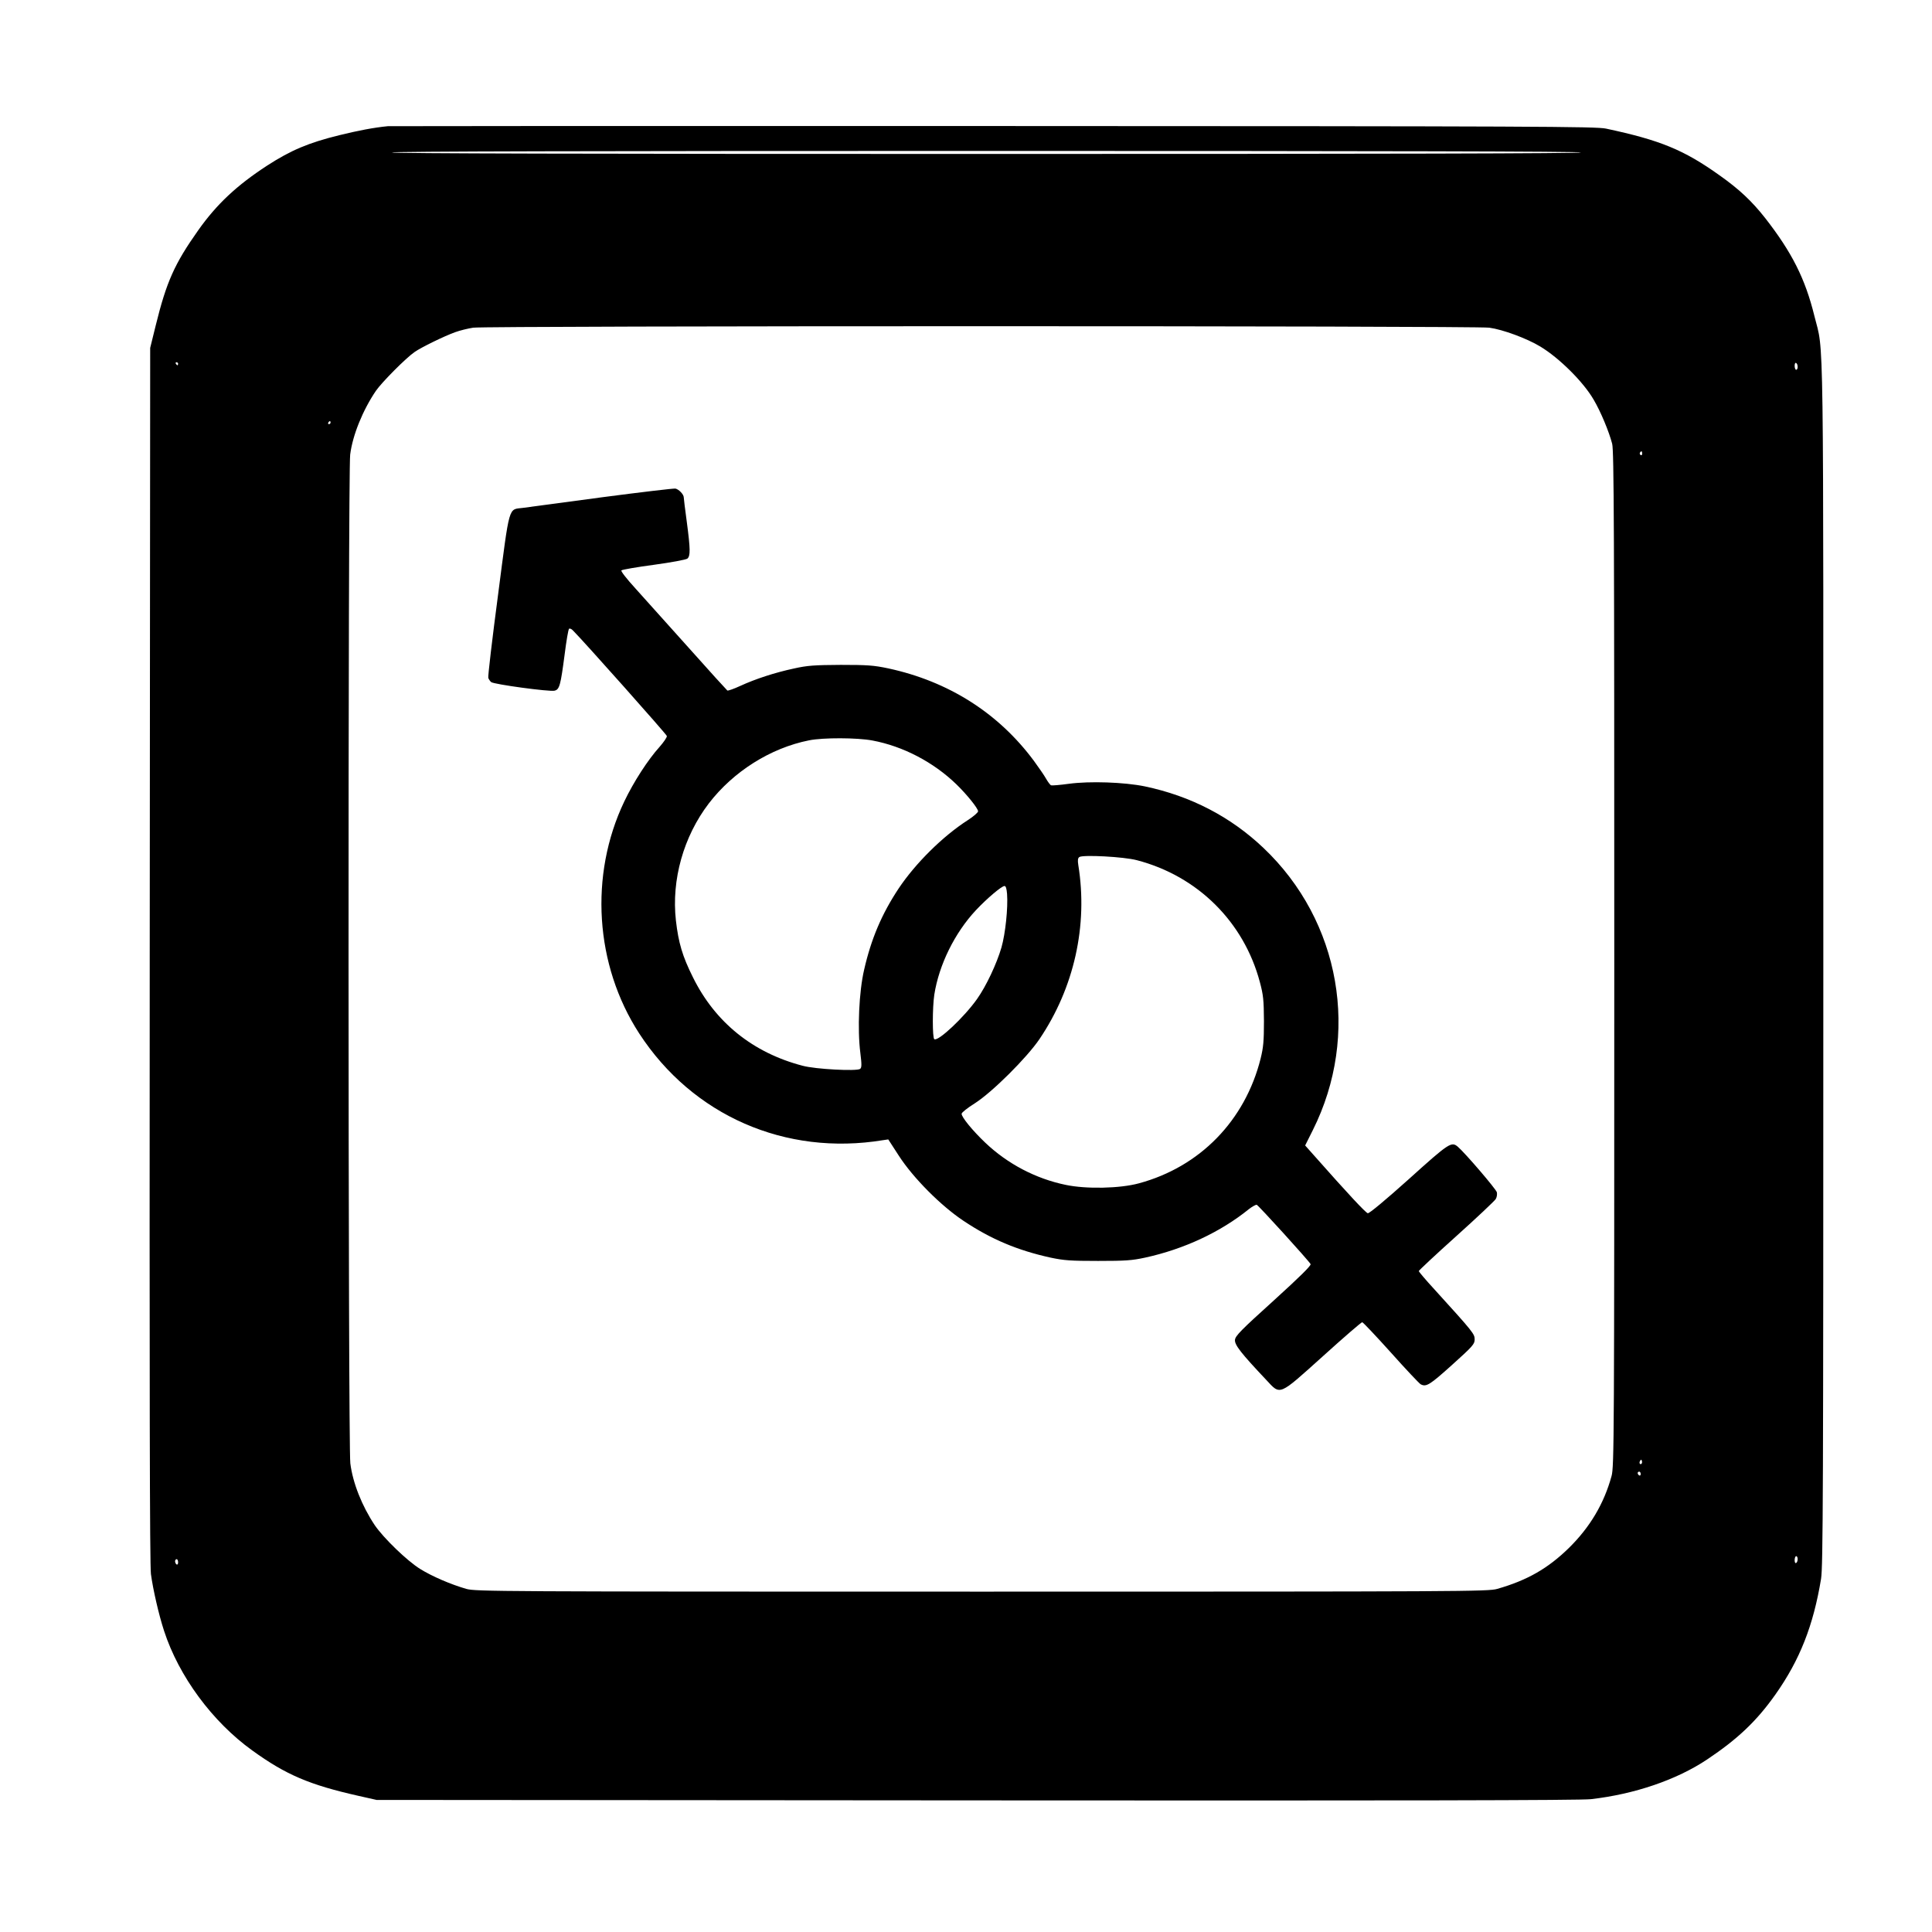
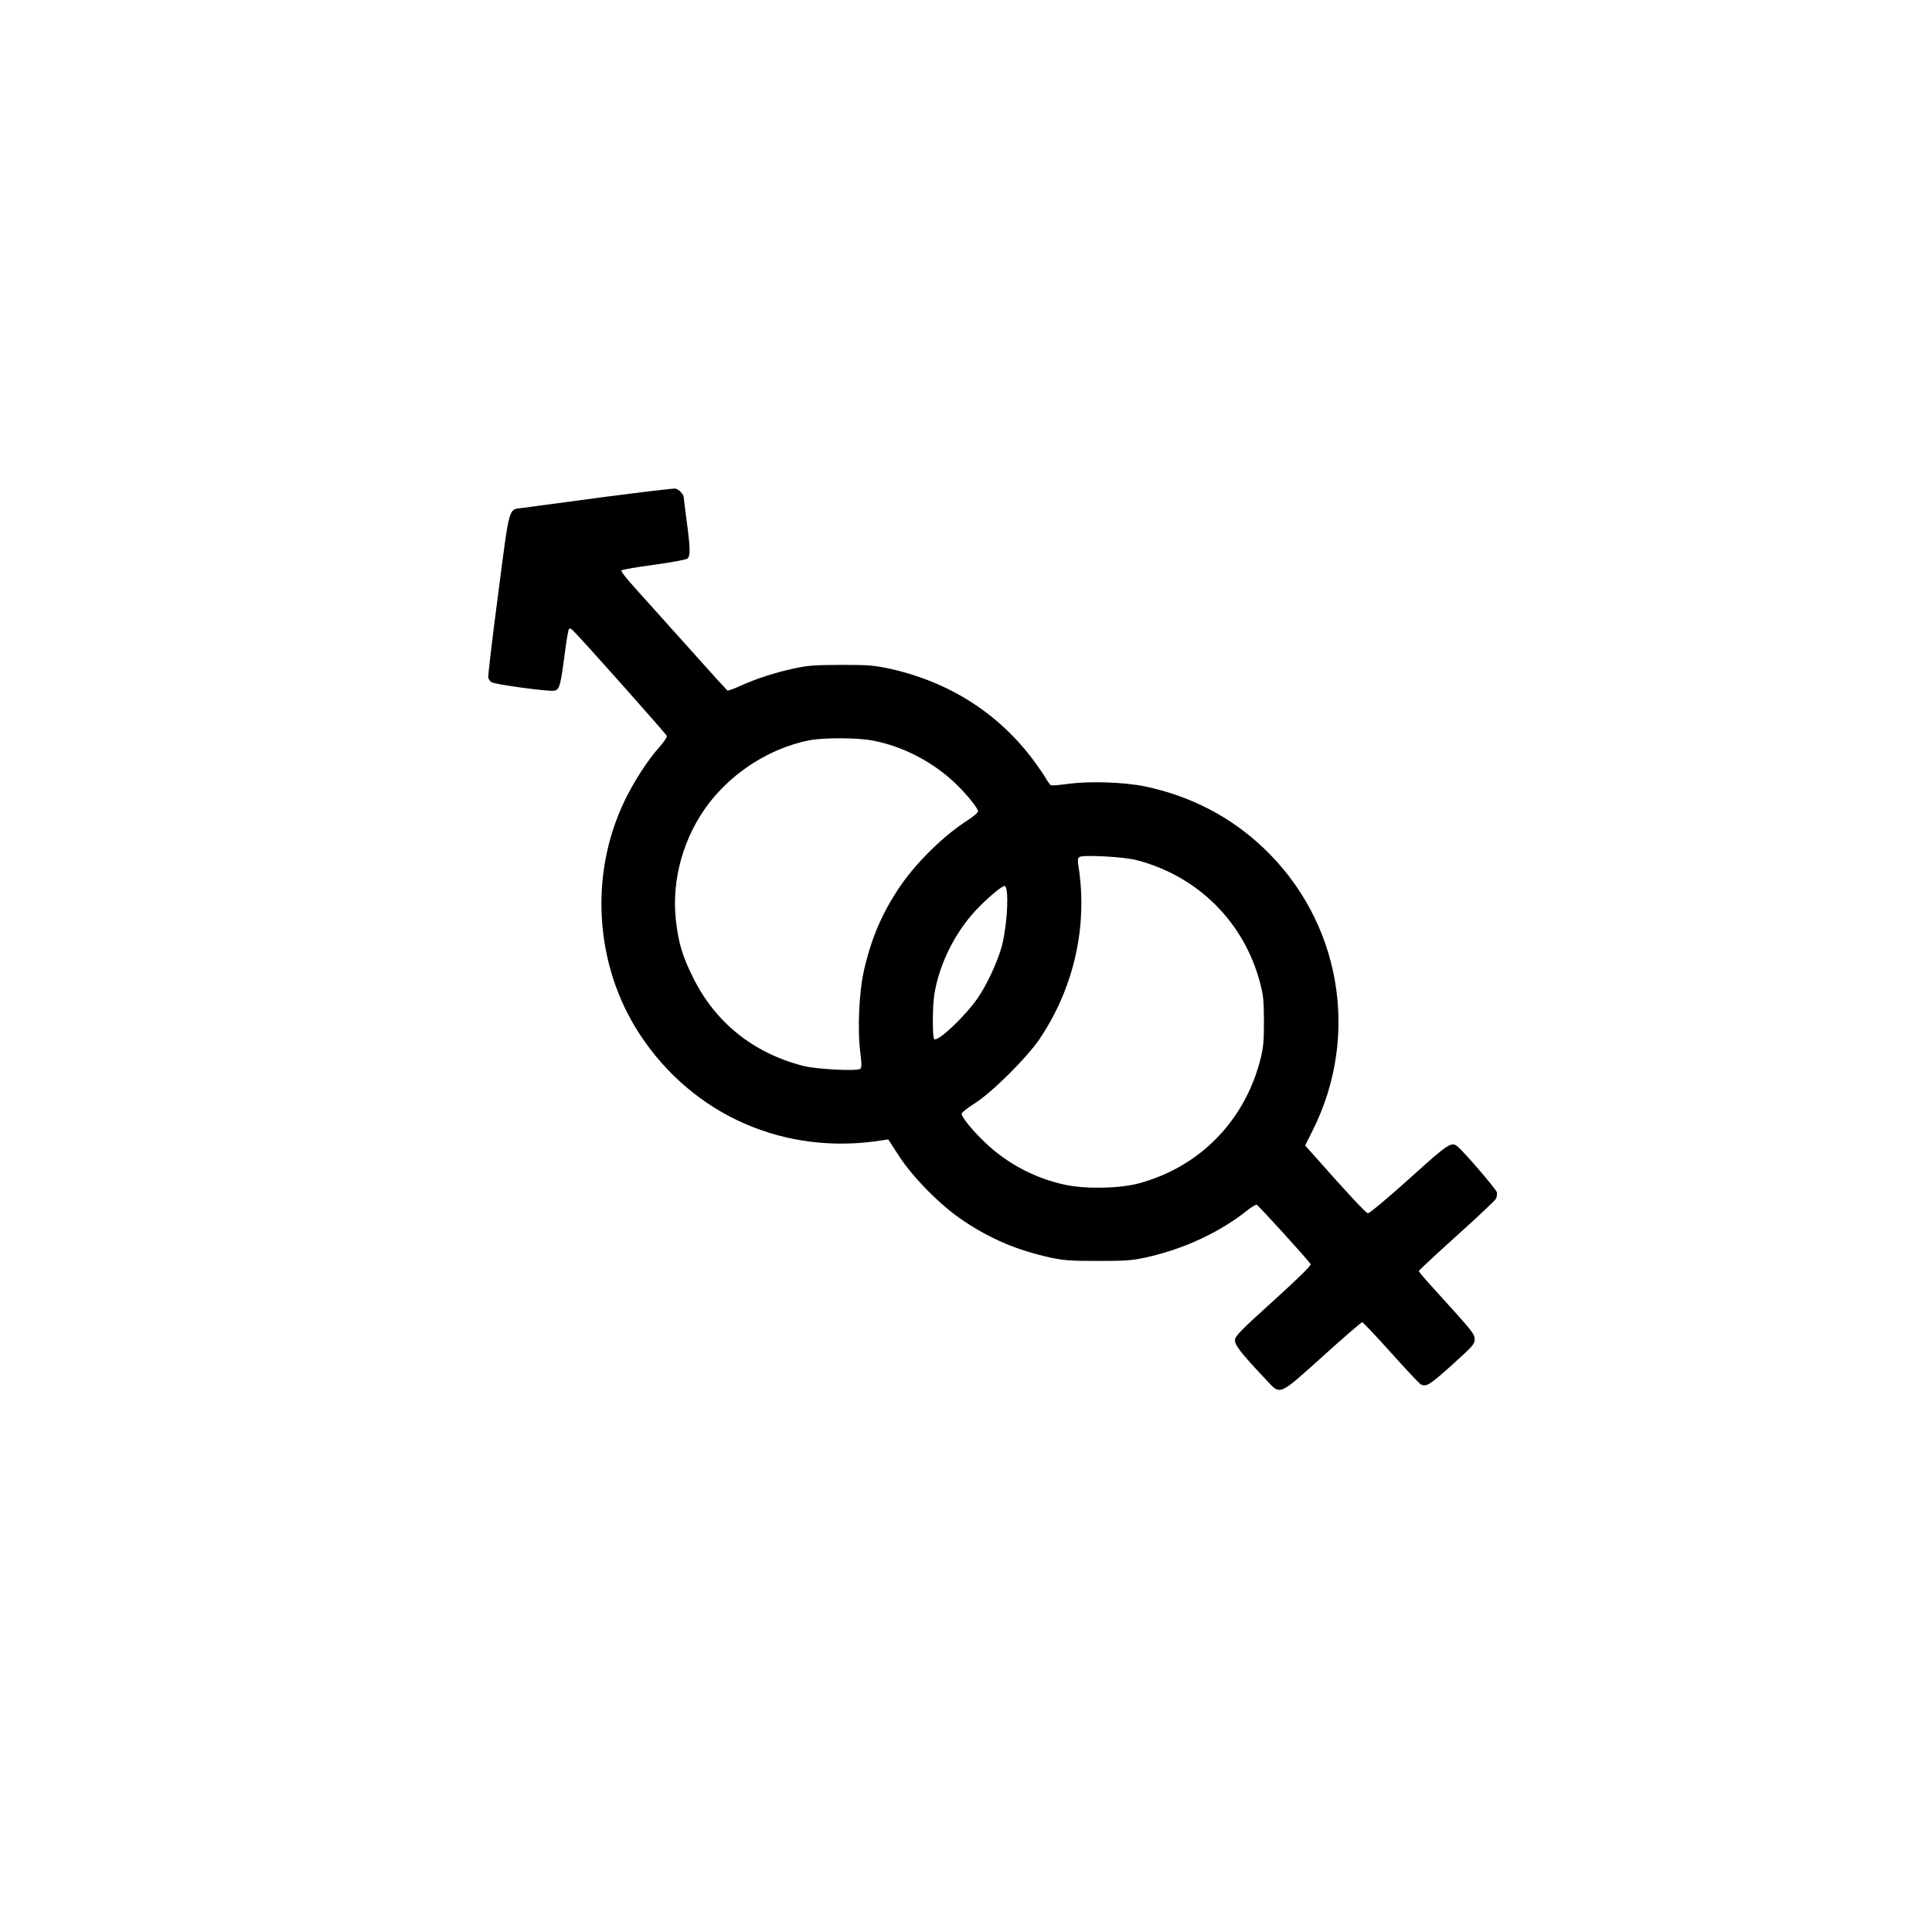
<svg xmlns="http://www.w3.org/2000/svg" version="1.0" width="1280pt" height="1280pt" viewBox="0 0 1280 1280" preserveAspectRatio="xMidYMid meet">
  <g transform="translate(0,1280) scale(0.1,-0.1)" fill="#000000" stroke="none">
-     <path d="M2570 11964 c-93 -9 -197 -29 -323 -60 -203 -50 -319 -99 -477 -201 -201 -131 -334 -255 -457 -429 -157 -222 -210 -341 -281 -629 l-37 -150 -3 -4020 c-2 -2867 0 -4044 8 -4104 14 -103 52 -269 87 -376 98 -301 320 -602 584 -792 224 -162 380 -228 704 -301 l120 -27 3975 -3 c2798 -2 4003 0 4070 8 289 33 568 128 770 263 202 135 328 254 453 431 161 228 251 456 302 766 13 84 15 541 15 4080 0 4367 5 4026 -59 4286 -61 248 -149 422 -326 649 -88 112 -172 191 -302 283 -237 169 -392 233 -753 310 -68 14 -448 16 -4055 17 -2189 1 -3996 0 -4015 -1z m7905 -174 c4 -7 -1312 -10 -3940 -10 -2628 0 -3944 3 -3940 10 4 7 1328 10 3940 10 2612 0 3936 -3 3940 -10z m-608 -1161 c89 -12 249 -71 338 -125 126 -76 286 -235 354 -353 46 -78 101 -210 122 -291 12 -47 14 -561 14 -3415 0 -3178 -1 -3363 -18 -3424 -50 -183 -143 -339 -282 -476 -140 -137 -277 -215 -476 -272 -61 -17 -212 -18 -3414 -18 -3221 0 -3352 1 -3415 18 -104 30 -227 83 -306 132 -87 54 -243 205 -301 290 -85 127 -146 281 -162 410 -15 123 -16 6564 -1 6683 16 129 84 295 170 422 39 57 200 219 257 258 44 31 196 105 268 131 33 12 87 25 120 30 93 13 6636 13 6732 0z m-8687 -239 c0 -5 -2 -10 -4 -10 -3 0 -8 5 -11 10 -3 6 -1 10 4 10 6 0 11 -4 11 -10z m10730 -21 c0 -10 -4 -19 -10 -19 -5 0 -10 12 -10 26 0 14 4 23 10 19 6 -3 10 -15 10 -26z m-9720 -369 c0 -5 -5 -10 -11 -10 -5 0 -7 5 -4 10 3 6 8 10 11 10 2 0 4 -4 4 -10z m8690 -206 c0 -8 -5 -12 -10 -9 -6 4 -8 11 -5 16 9 14 15 11 15 -7z m-4 -6691 c-10 -10 -19 5 -10 18 6 11 8 11 12 0 2 -7 1 -15 -2 -18z m-6 -69 c0 -8 -4 -12 -10 -9 -5 3 -10 10 -10 16 0 5 5 9 10 9 6 0 10 -7 10 -16z m1040 -563 c0 -11 -4 -23 -10 -26 -6 -4 -10 5 -10 19 0 14 5 26 10 26 6 0 10 -9 10 -19z m-10730 -22 c0 -11 -4 -17 -10 -14 -5 3 -10 13 -10 21 0 8 5 14 10 14 6 0 10 -9 10 -21z" />
    <path d="M3985 9505 c-258 -35 -494 -66 -522 -70 -96 -12 -85 27 -163 -574 -39 -294 -68 -542 -65 -552 3 -9 12 -22 19 -28 18 -15 387 -65 420 -57 33 8 40 35 67 241 11 88 24 164 29 169 4 4 16 0 26 -11 72 -72 620 -688 622 -699 2 -8 -20 -40 -48 -72 -77 -85 -172 -232 -234 -362 -233 -488 -195 -1084 99 -1537 354 -544 969 -813 1615 -707 l35 5 70 -108 c95 -147 278 -331 428 -431 184 -123 359 -196 577 -244 90 -19 134 -22 315 -22 180 0 225 3 312 22 257 56 499 169 687 321 22 17 45 30 52 29 11 -3 341 -366 357 -393 5 -9 -71 -84 -245 -242 -217 -196 -253 -233 -256 -260 -3 -33 39 -87 207 -265 96 -103 79 -110 376 157 137 124 254 225 260 225 5 0 91 -91 190 -201 99 -111 188 -205 197 -210 37 -20 60 -5 207 127 139 125 151 139 151 170 0 36 -8 47 -267 332 -57 62 -103 116 -103 121 0 4 111 108 248 231 136 122 253 233 261 245 8 12 11 33 8 46 -6 22 -210 260 -259 302 -42 35 -57 26 -323 -214 -155 -139 -263 -229 -273 -227 -14 3 -129 126 -359 386 l-56 63 51 102 c315 630 184 1384 -327 1869 -218 207 -482 344 -786 408 -136 28 -366 36 -505 17 -58 -8 -110 -12 -116 -10 -6 2 -21 22 -33 43 -12 22 -49 75 -81 119 -235 317 -566 527 -966 613 -95 20 -136 23 -314 23 -174 -1 -221 -4 -310 -24 -126 -27 -255 -69 -357 -116 -41 -19 -79 -32 -84 -30 -4 3 -120 130 -256 283 -136 152 -295 328 -351 391 -62 68 -100 117 -95 122 5 5 102 22 215 37 117 16 213 34 222 41 21 18 20 63 -4 245 -11 81 -20 154 -20 161 0 19 -32 53 -55 58 -11 2 -231 -24 -490 -58z m1795 -1611 c203 -38 404 -143 556 -290 71 -69 144 -160 144 -179 0 -8 -30 -34 -67 -58 -167 -107 -348 -287 -459 -453 -112 -169 -182 -333 -229 -539 -34 -146 -45 -395 -25 -551 10 -80 9 -98 -2 -106 -23 -16 -295 -2 -380 21 -330 86 -580 288 -727 586 -70 140 -96 229 -113 377 -30 269 50 555 218 775 162 211 408 367 664 418 93 19 320 18 420 -1z m1752 -793 c403 -105 709 -409 815 -808 23 -86 26 -118 27 -258 0 -133 -4 -175 -22 -248 -103 -411 -402 -718 -807 -827 -125 -34 -348 -39 -485 -10 -198 41 -385 139 -533 280 -83 79 -157 169 -156 191 0 8 39 39 87 69 116 74 345 302 429 426 229 339 322 752 257 1153 -5 32 -3 46 7 53 24 16 294 2 381 -21z m-860 -223 c7 -93 -11 -263 -37 -355 -32 -109 -101 -256 -162 -342 -85 -120 -257 -282 -283 -266 -13 8 -13 209 0 295 31 198 135 409 275 559 72 77 171 161 190 161 9 0 14 -17 17 -52z" />
  </g>
</svg>